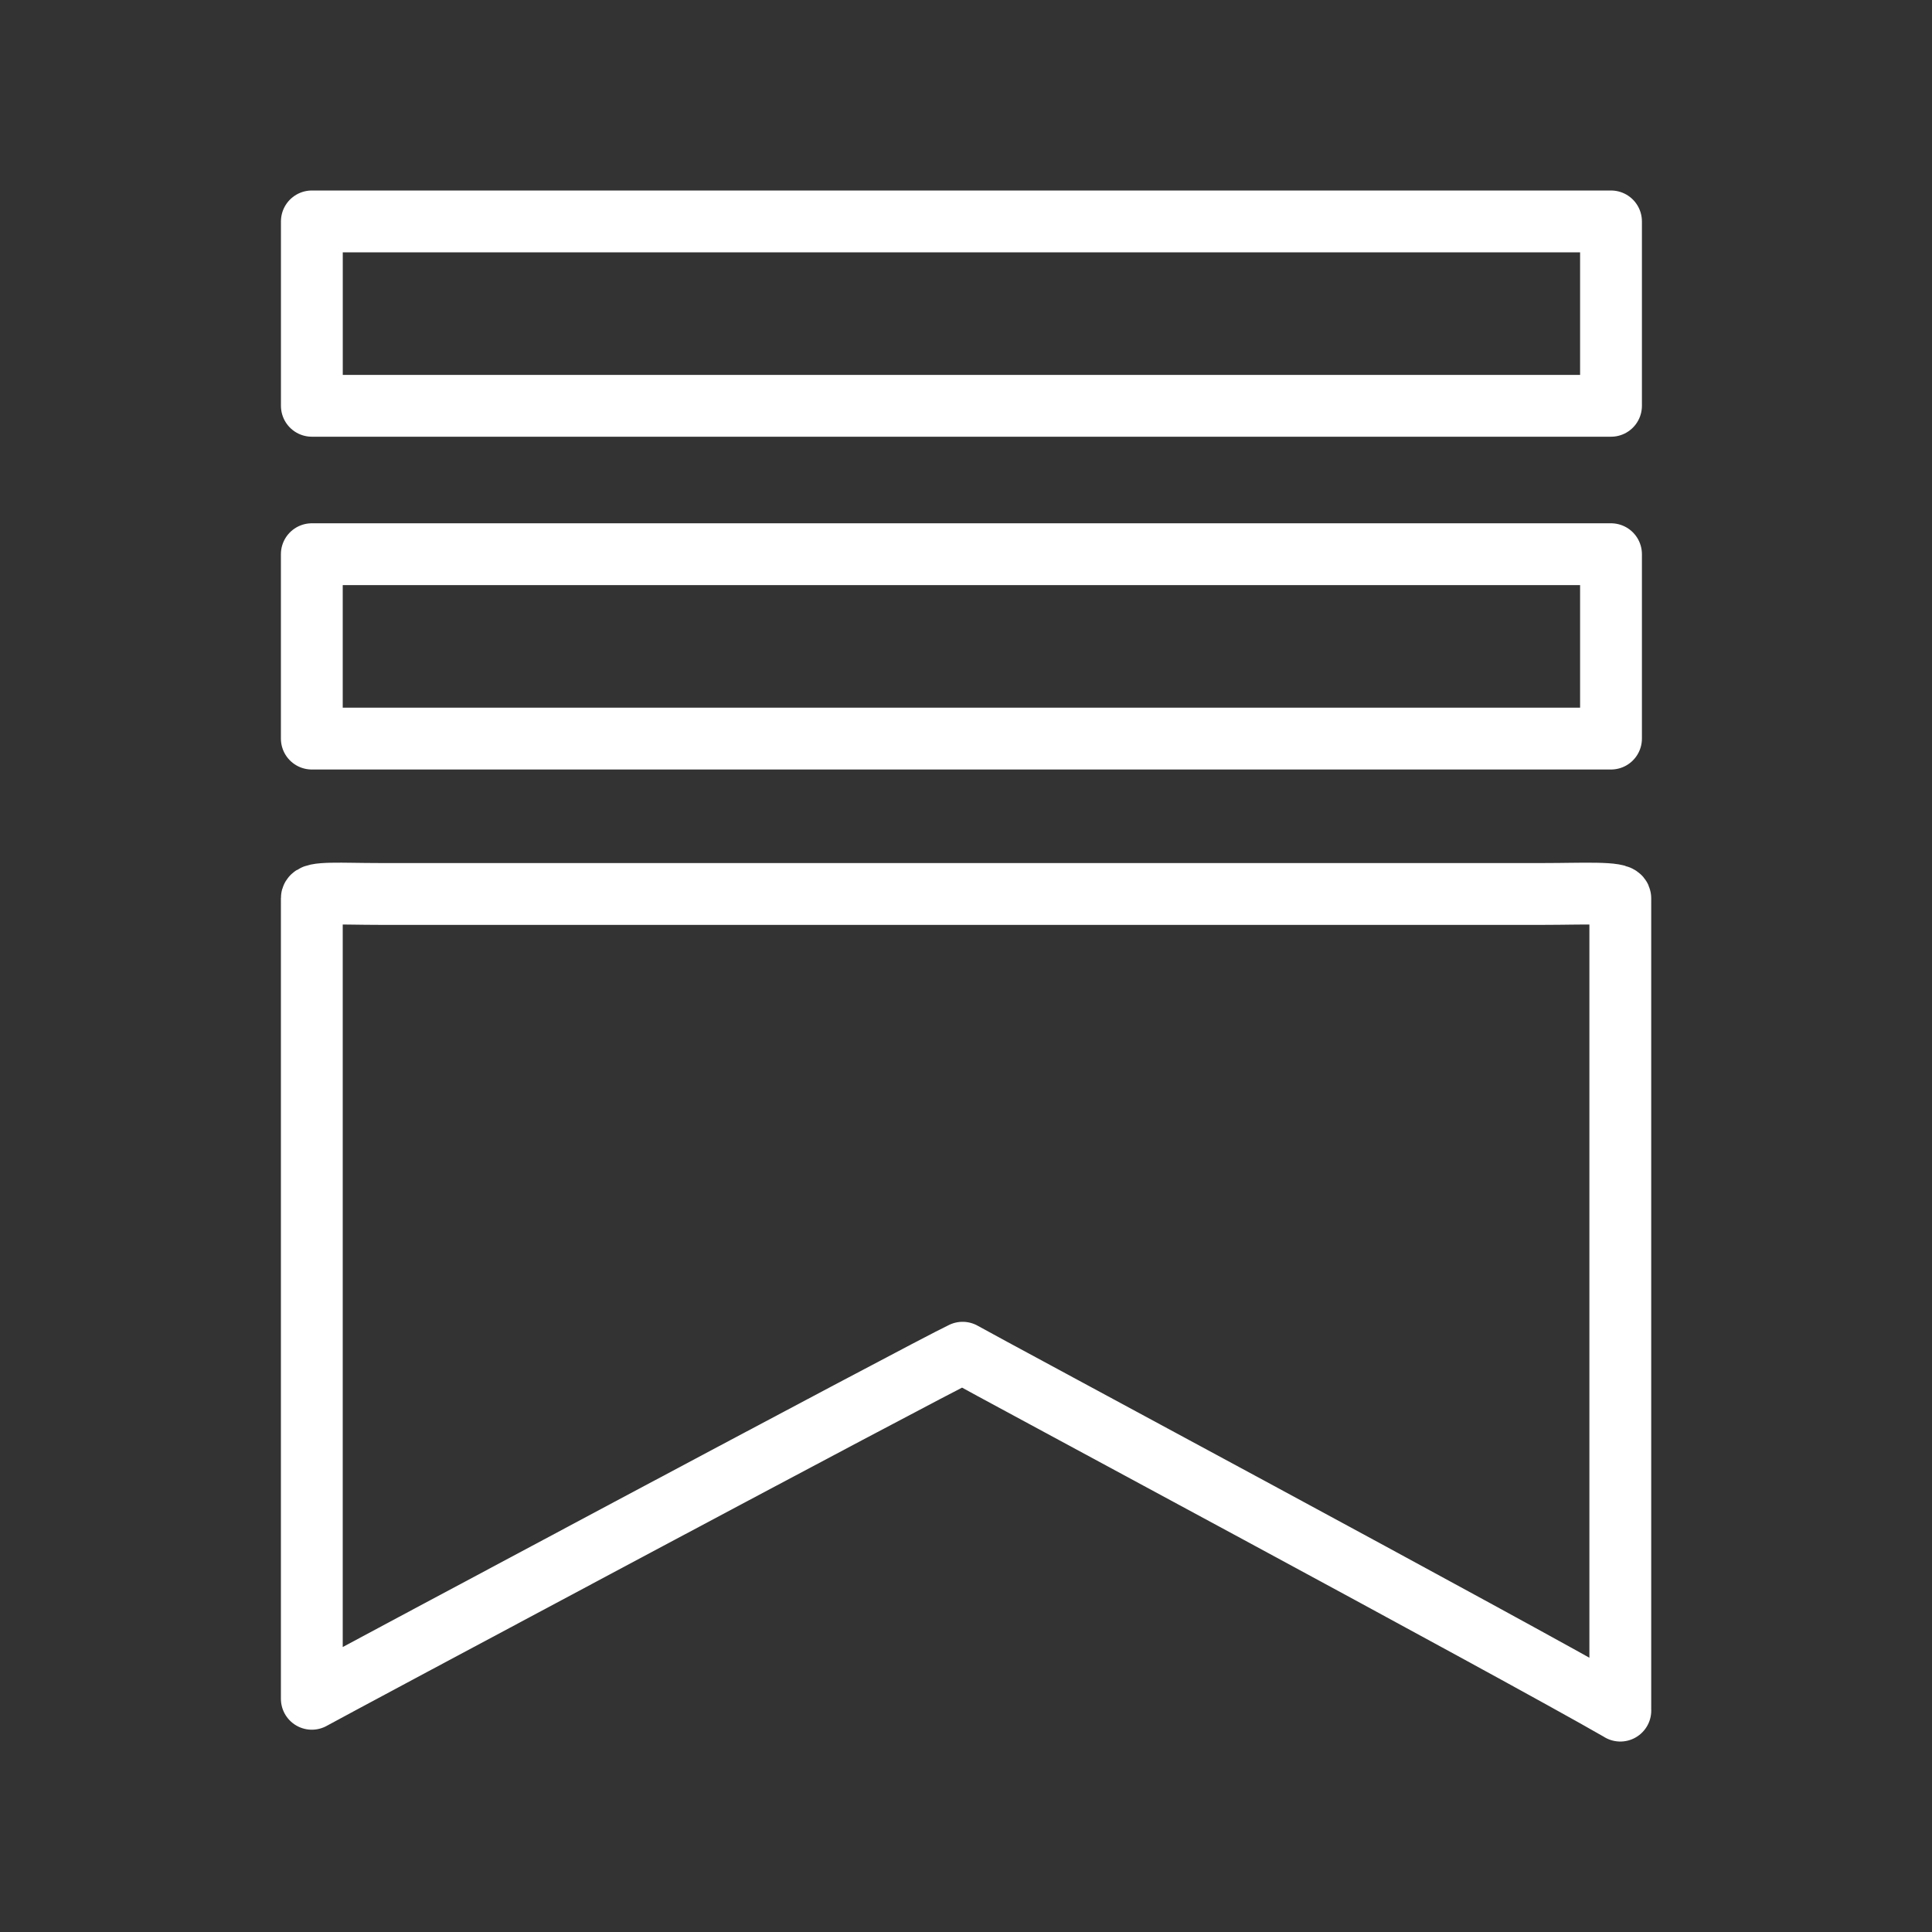
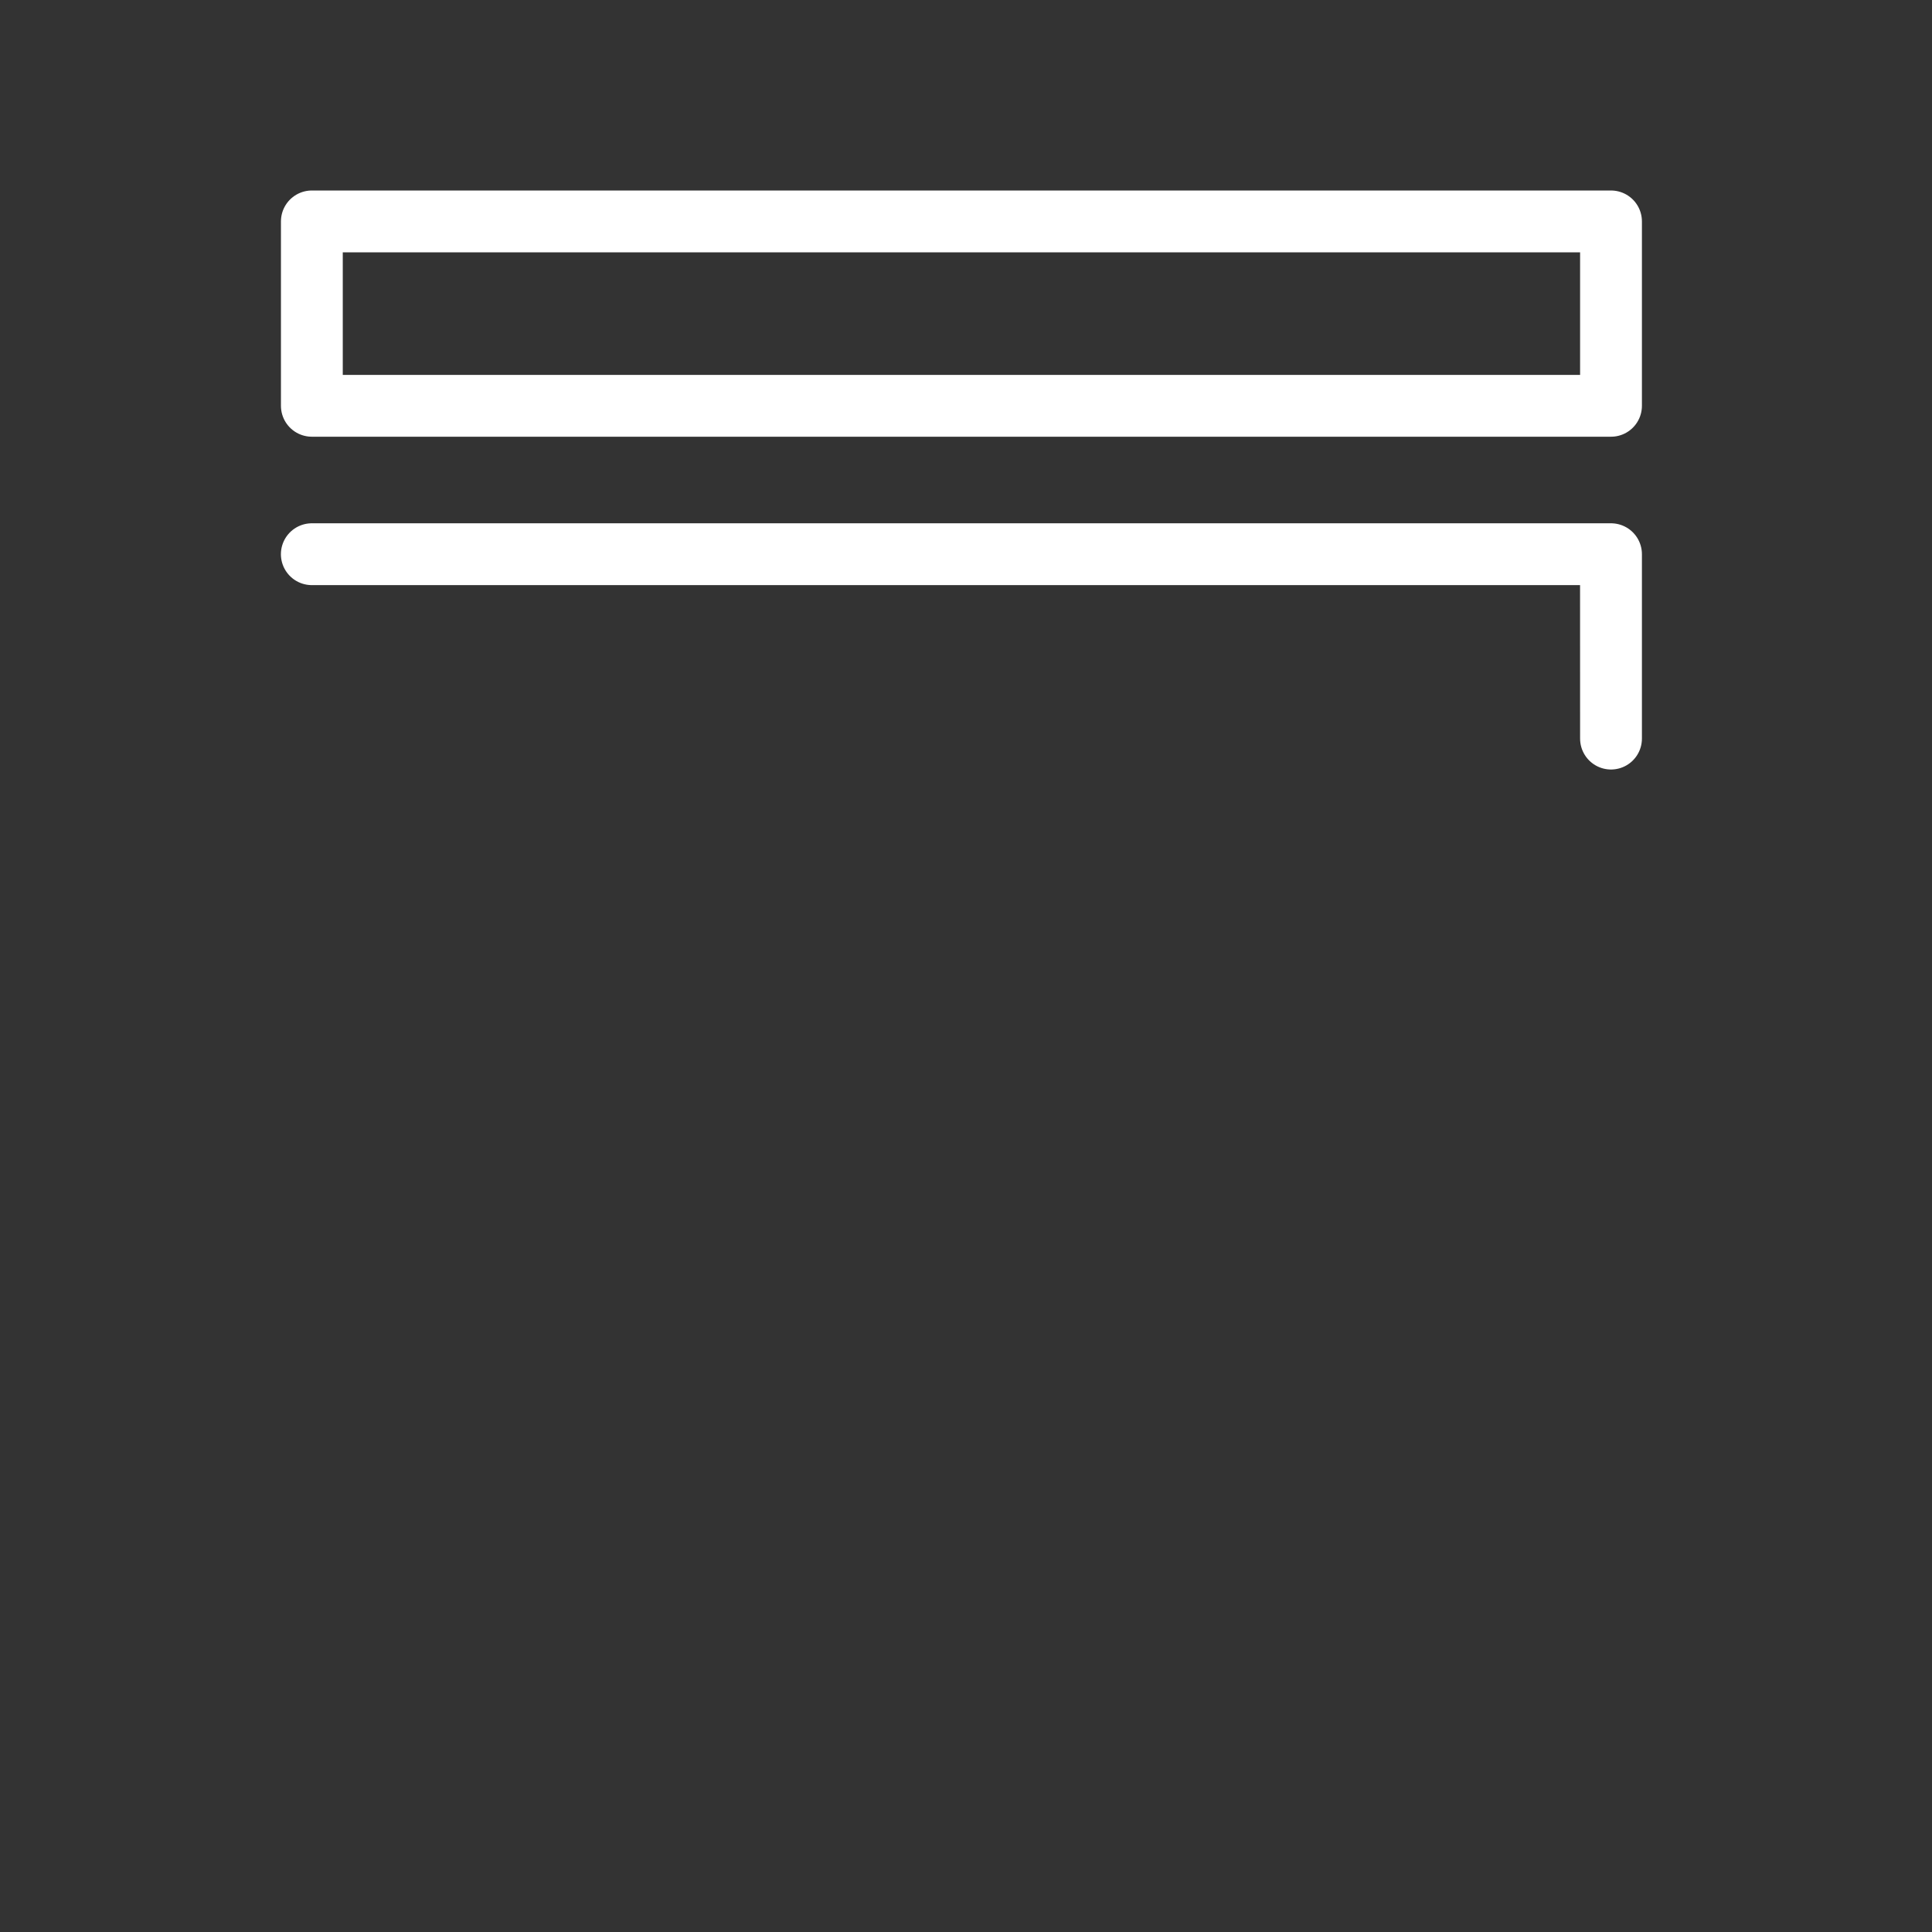
<svg xmlns="http://www.w3.org/2000/svg" width="800px" height="800px" viewBox="0 0 48 48" id="a" fill="#000000" stroke="#000000" stroke-width="1.536">
  <rect x="0" y="0" width="48" height="48" fill="#333333" stroke="none" />
  <g id="SVGRepo_bgCarrier" stroke-width="0" />
  <g id="SVGRepo_tracerCarrier" stroke-linecap="round" stroke-linejoin="round" />
  <g id="SVGRepo_iconCarrier">
    <defs>
      <style>.b{fill:none;stroke:#ffffff;stroke-linecap:round;stroke-linejoin:round;}</style>
    </defs>
    <path class="b" d="m40.025,10.082v-4.581c-.323,0-.741-0-1.655-0l-28.967 0c-.914,0-1.318,0-1.655,0v4.581c.216,0,.741.001,1.655.001l28.967-.001c.914,0,1.412,0,1.655,0Z" />
-     <path class="b" d="m40.025,18.35v-4.581H9.402c-.914,0-1.378,0-1.655,0v4.581c.265,0,.741,0,1.655,0h30.622Z" />
-     <path class="b" d="m40.256,42.5v-20.182c0-.163-.972-.108-1.887-.108H9.402c-.914,0-1.655-.056-1.655.108v19.888c.281-.162,15.341-8.212,16.169-8.598.516.297,13.646,7.338,16.341,8.891l-.001.001Z" />
+     <path class="b" d="m40.025,18.35v-4.581H9.402c-.914,0-1.378,0-1.655,0c.265,0,.741,0,1.655,0h30.622Z" />
  </g>
</svg>